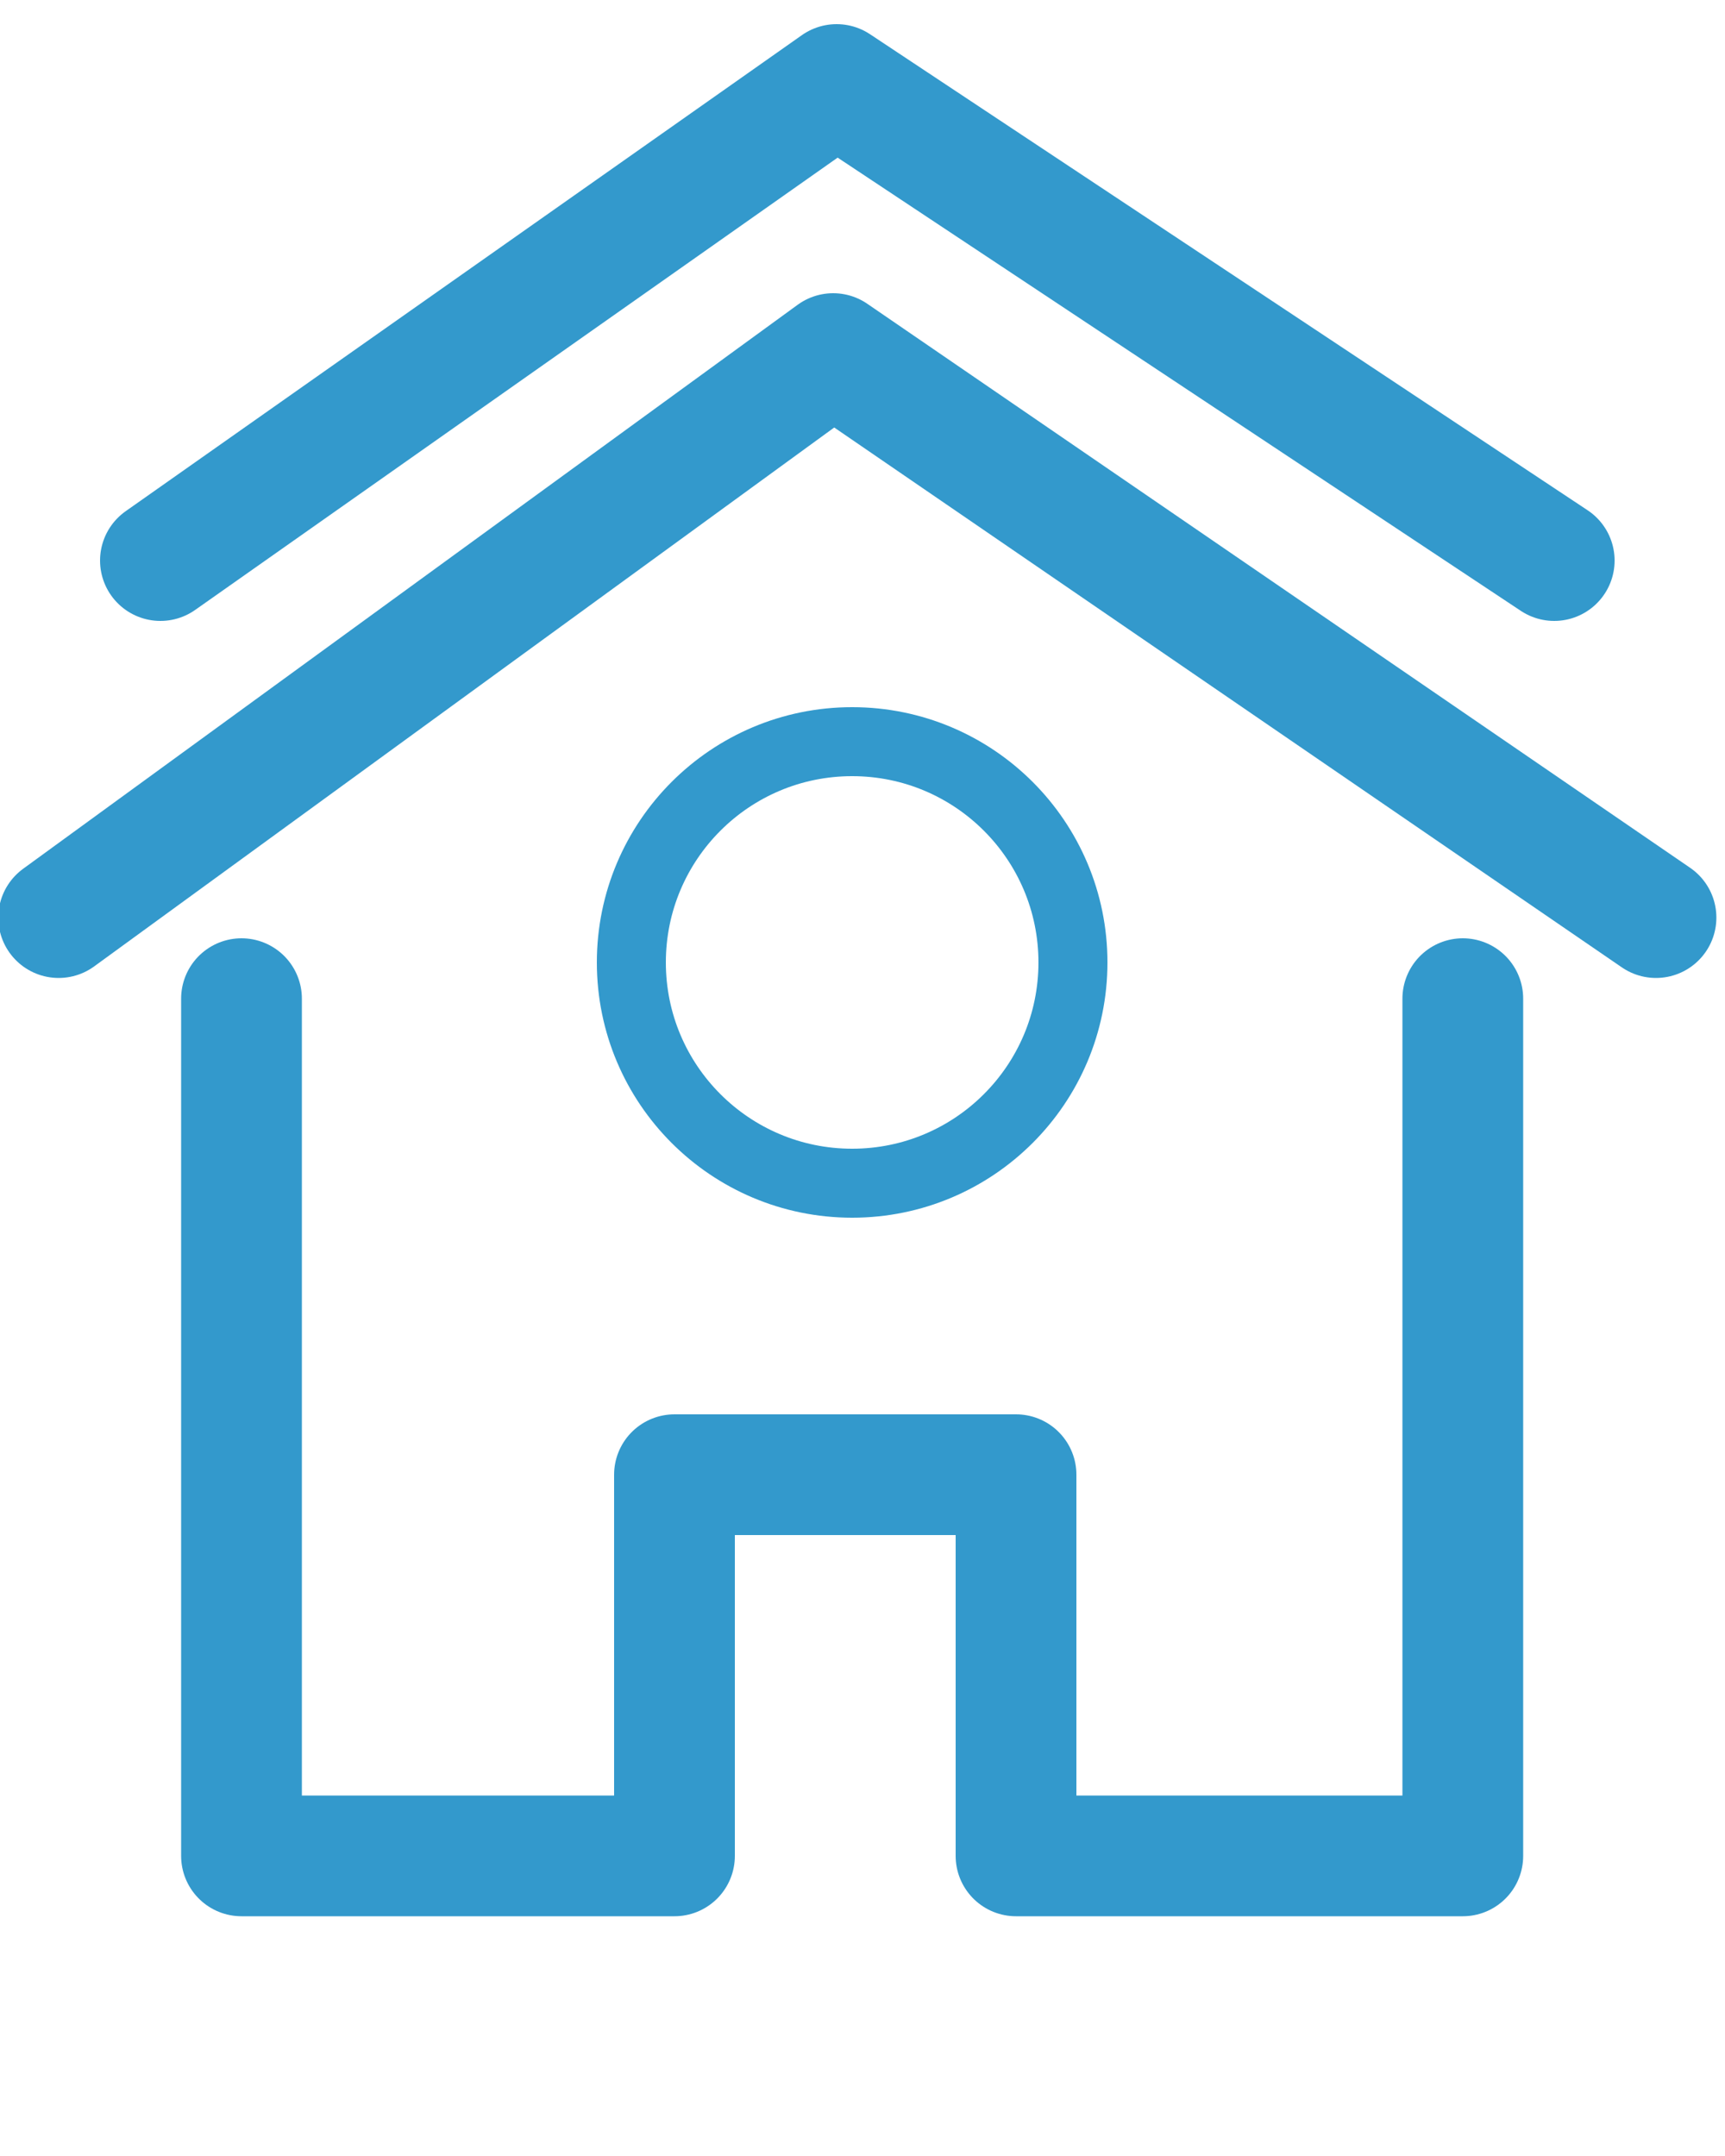
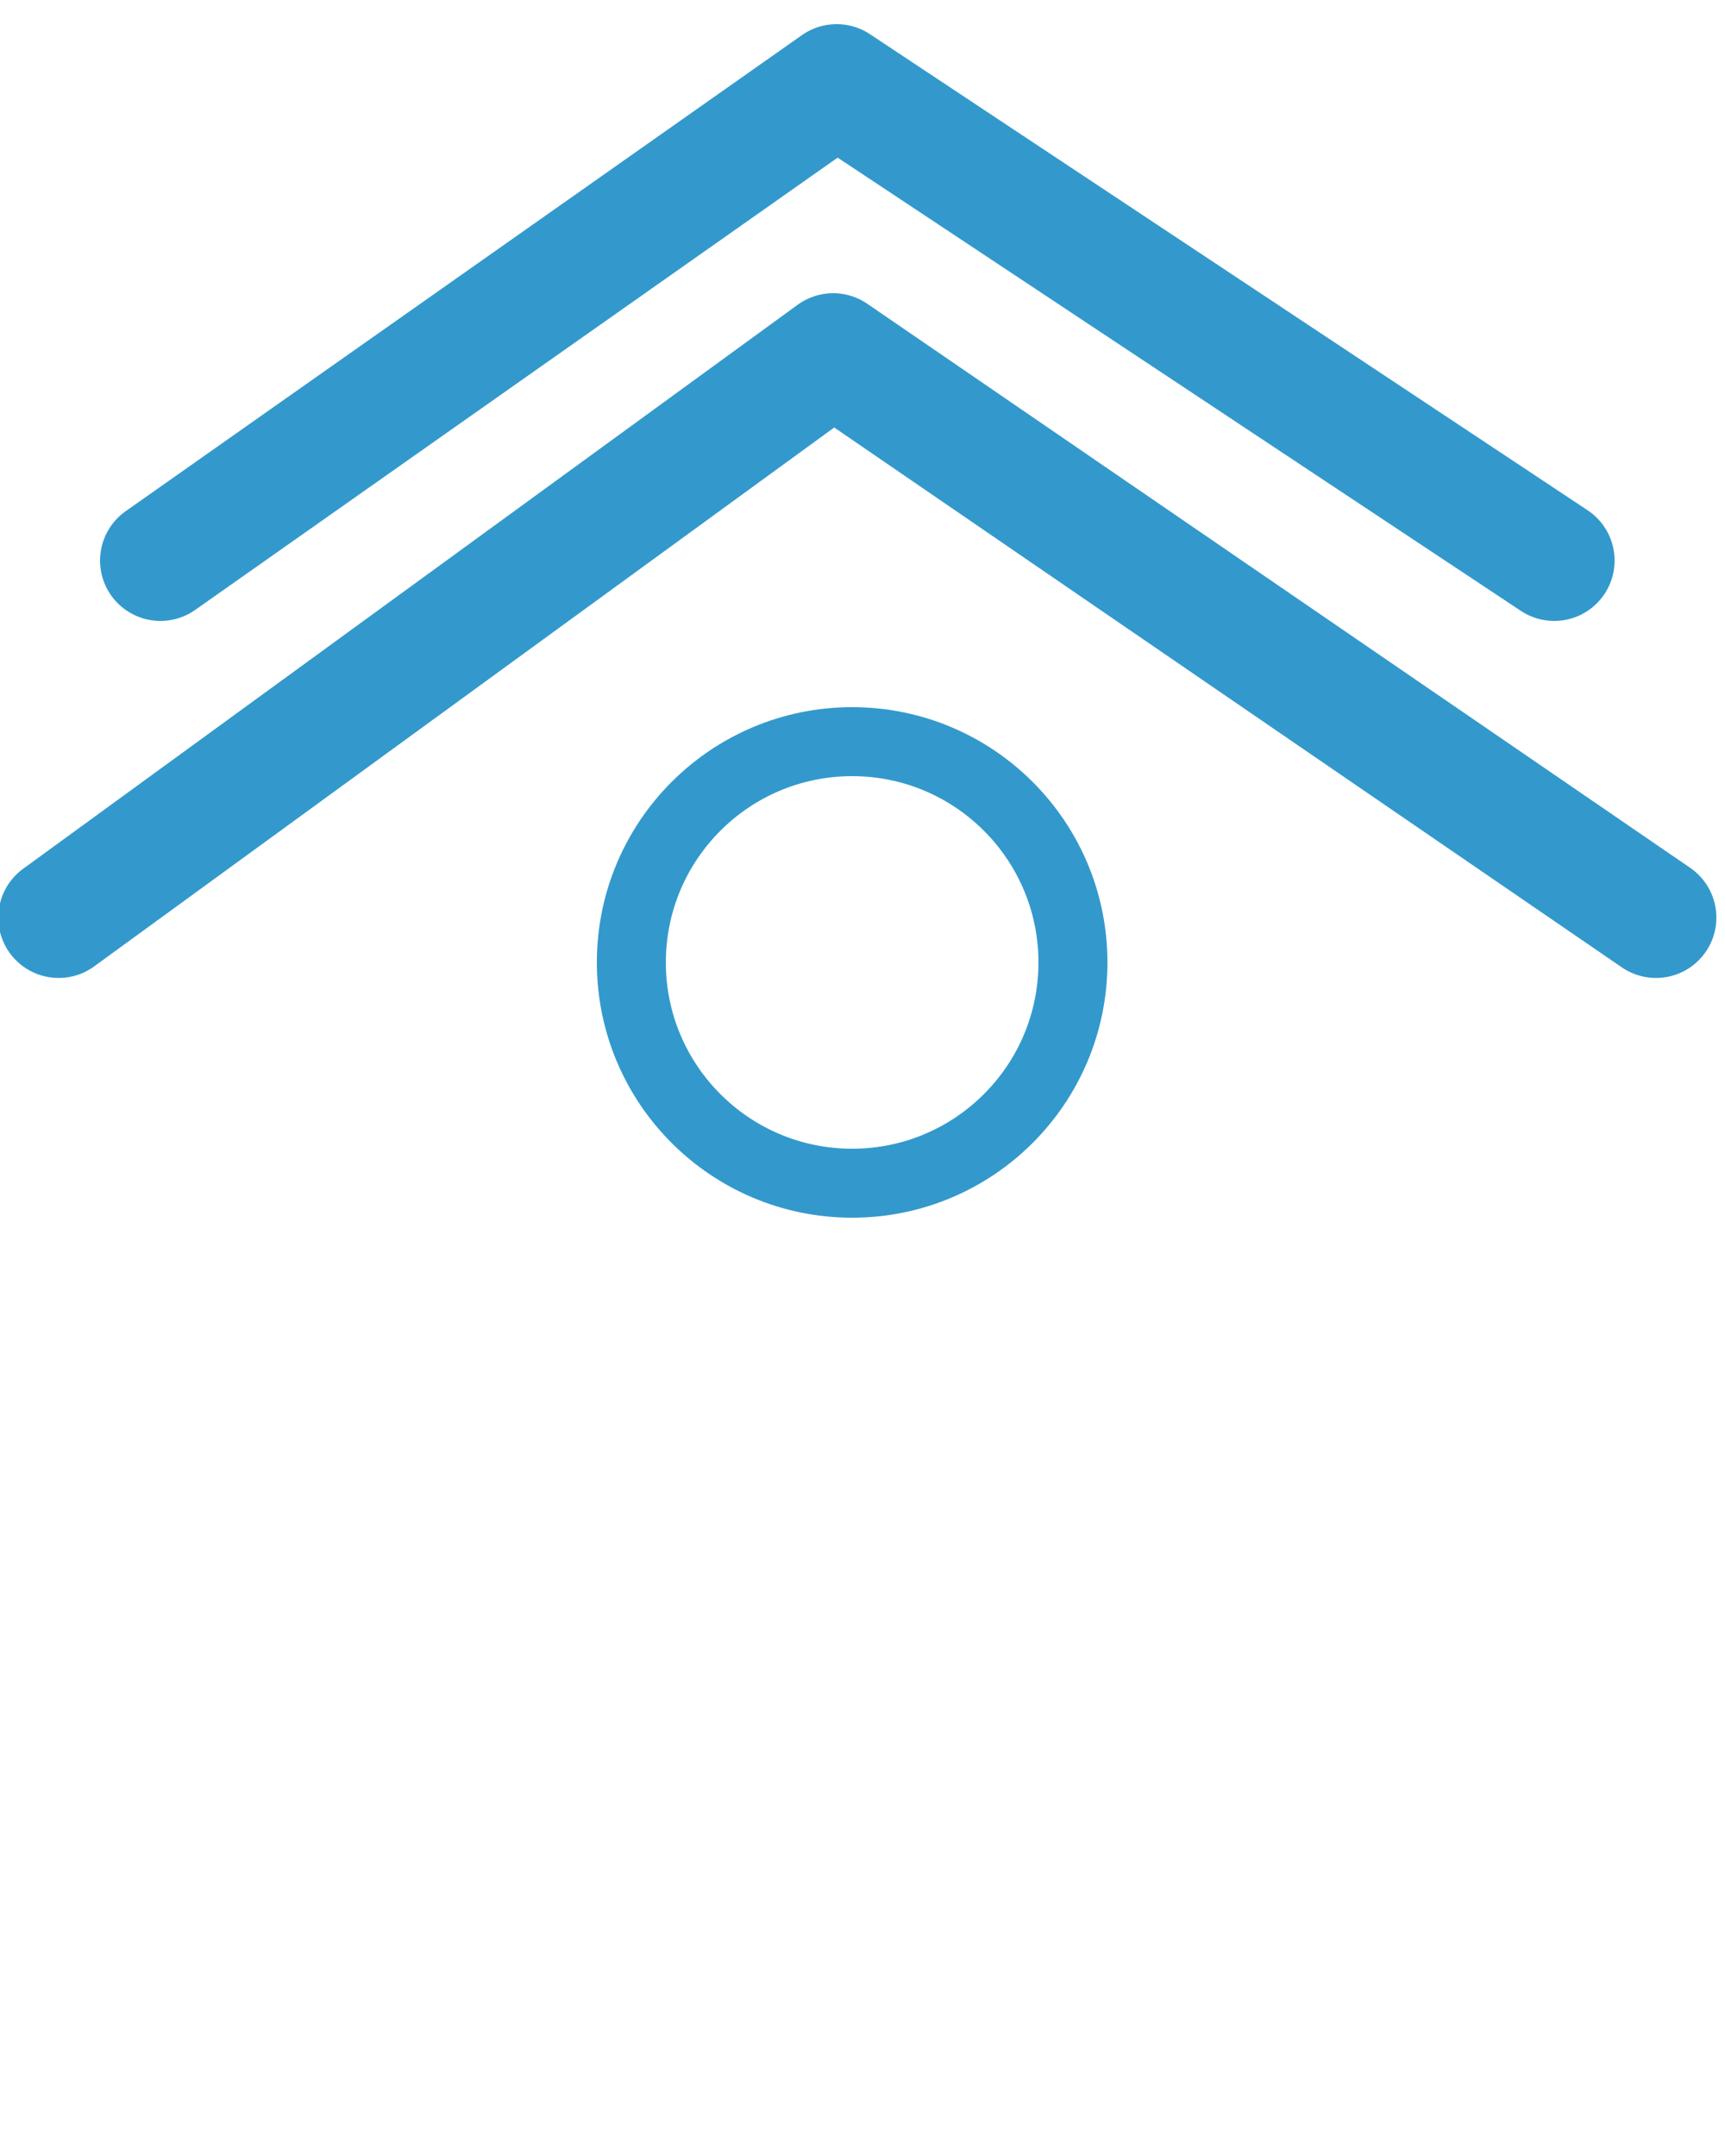
<svg xmlns="http://www.w3.org/2000/svg" version="1.1" id="Layer_1" x="0px" y="0px" viewBox="0 0 100 125" style="enable-background:new 0 0 100 125;" xml:space="preserve">
  <style type="text/css">
	.st0{fill:none;stroke:#3399CC;stroke-width:7;stroke-linecap:round;stroke-linejoin:round;stroke-miterlimit:10;}
	.st1{fill:none;stroke:#3399CC;stroke-width:4;stroke-linecap:round;stroke-linejoin:round;stroke-miterlimit:10;}
</style>
  <polyline class="st0" points="3.4,53.2 48.3,20.5 96,53.2 " />
  <polyline class="st0" points="9.3,32.5 48.5,4.9 90.1,32.5 " />
-   <polyline class="st0" points="14,57.9 14,107.6 39.1,107.6 39.1,85.5 58.9,85.5 58.9,107.6 84.8,107.6 84.8,57.9 " />
  <circle class="st1" cx="49.4" cy="55.8" r="12.8" />
</svg>